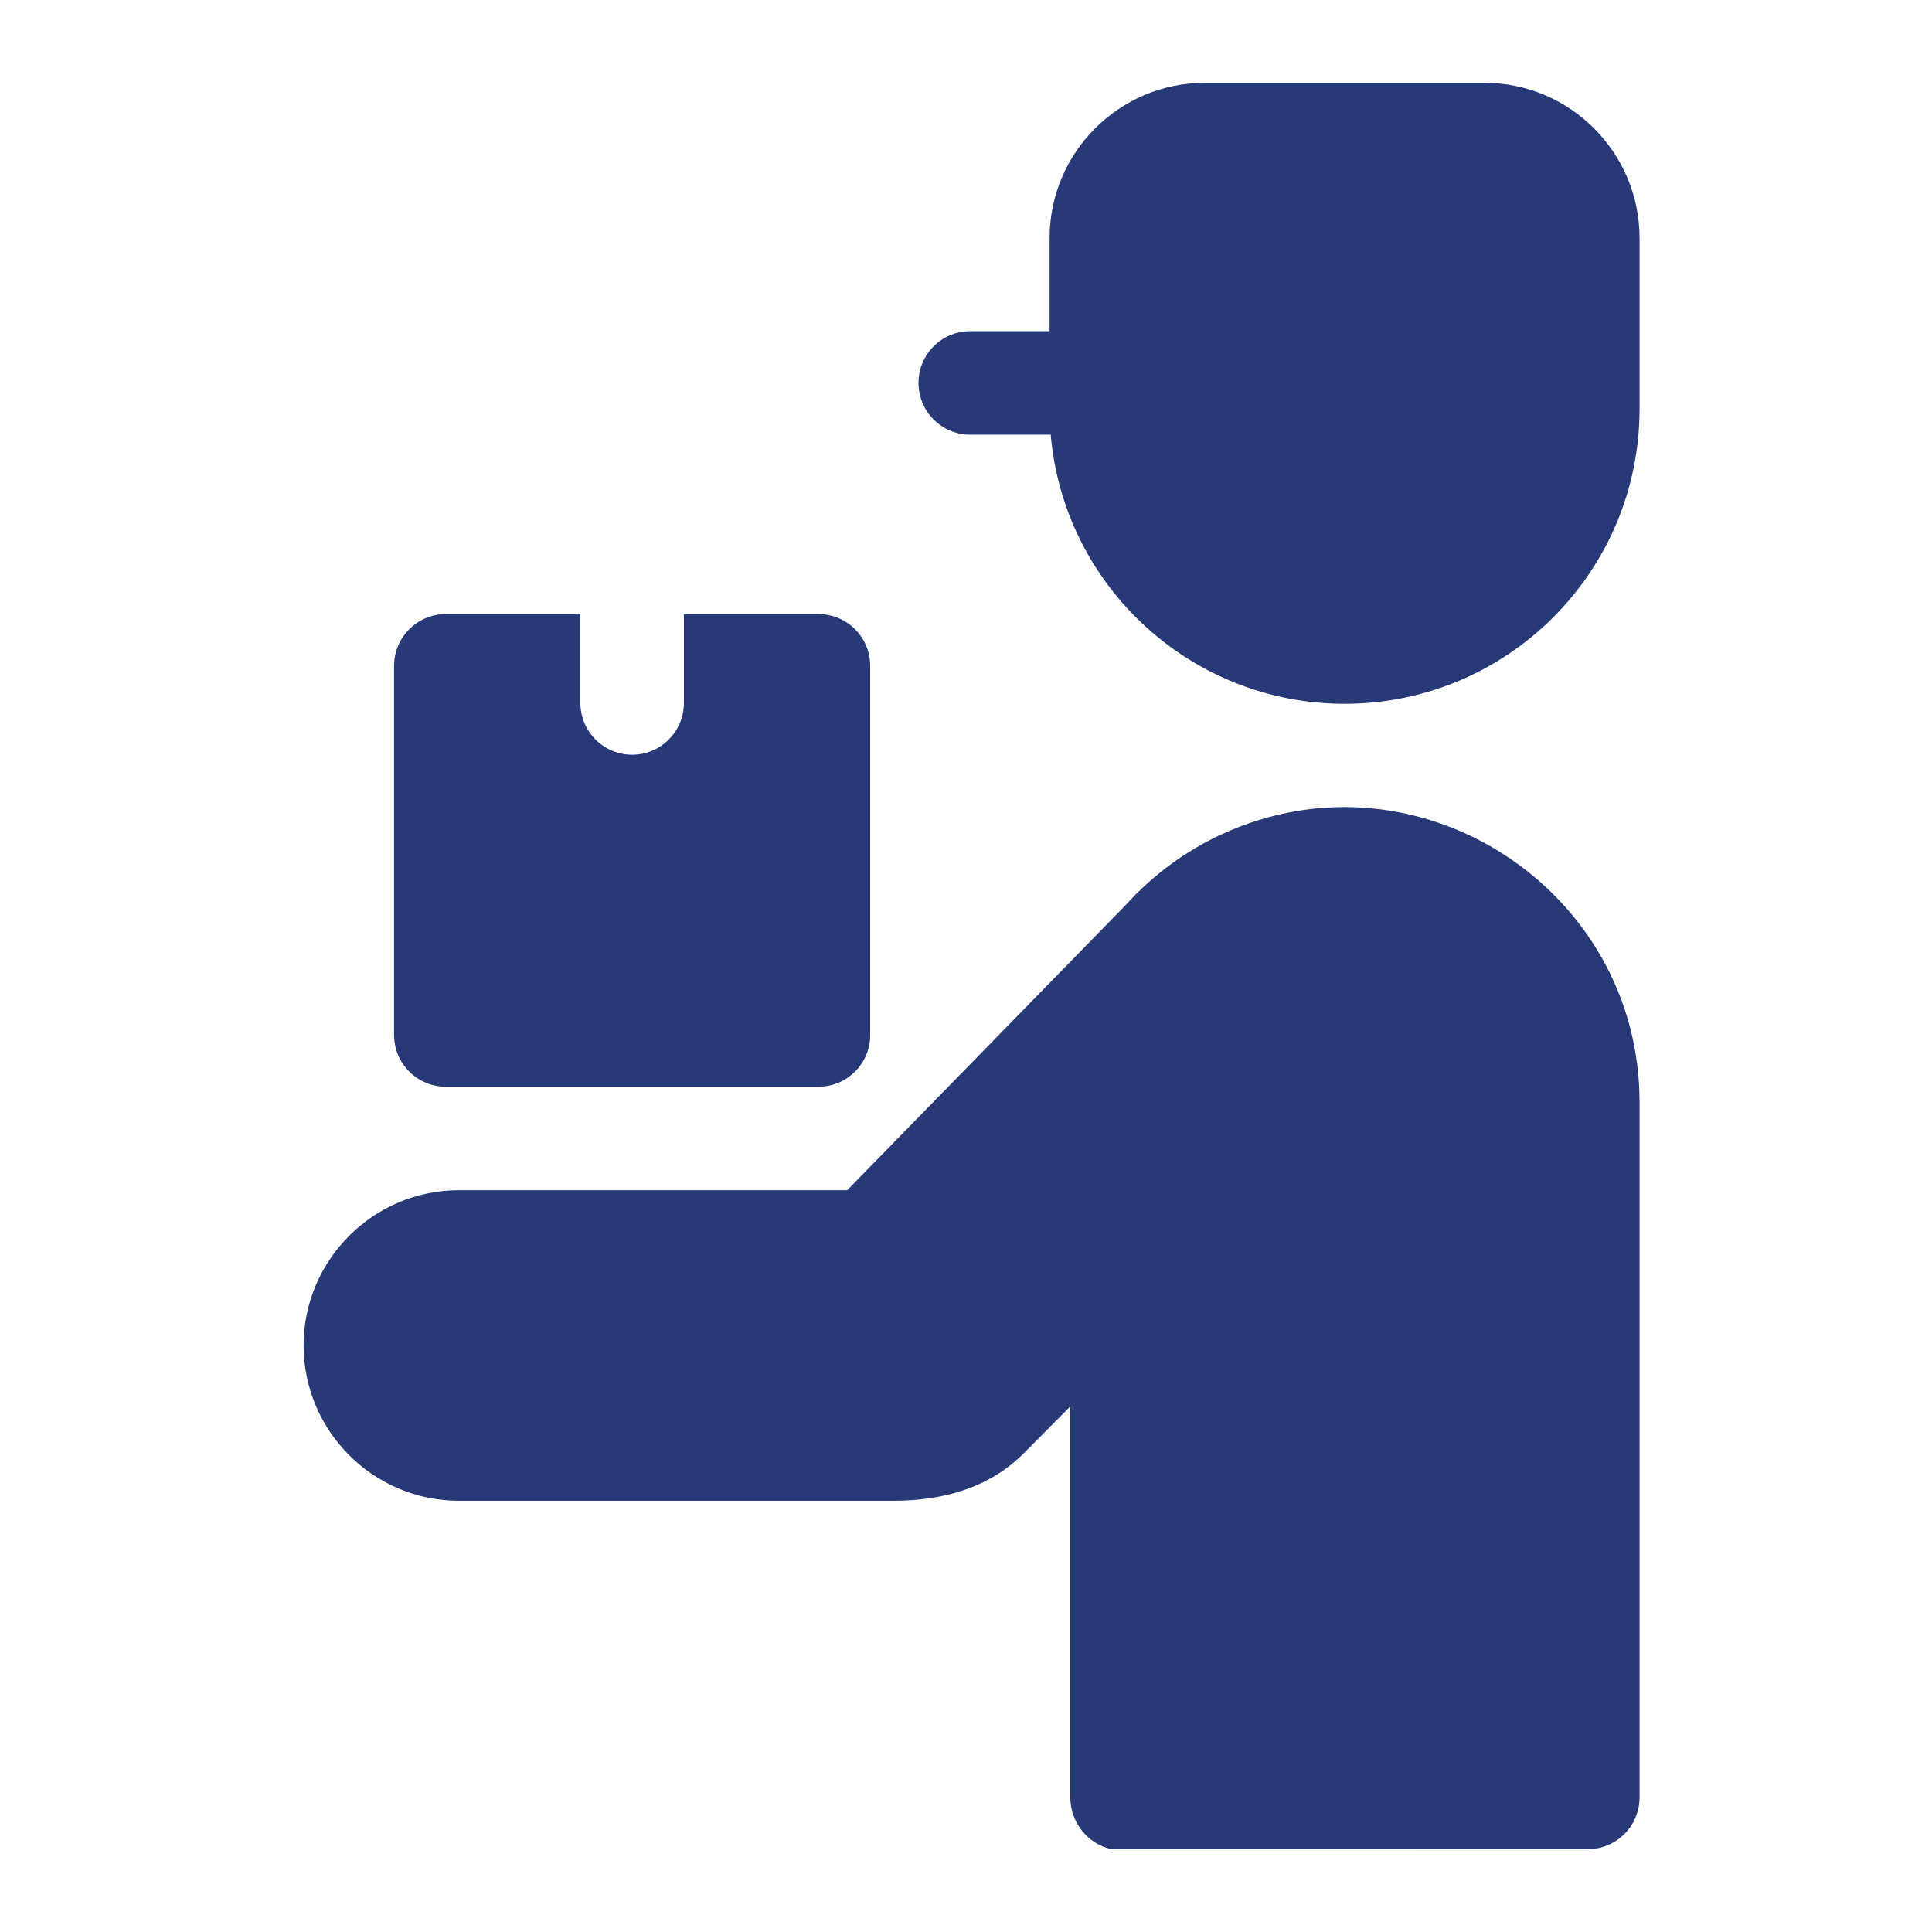
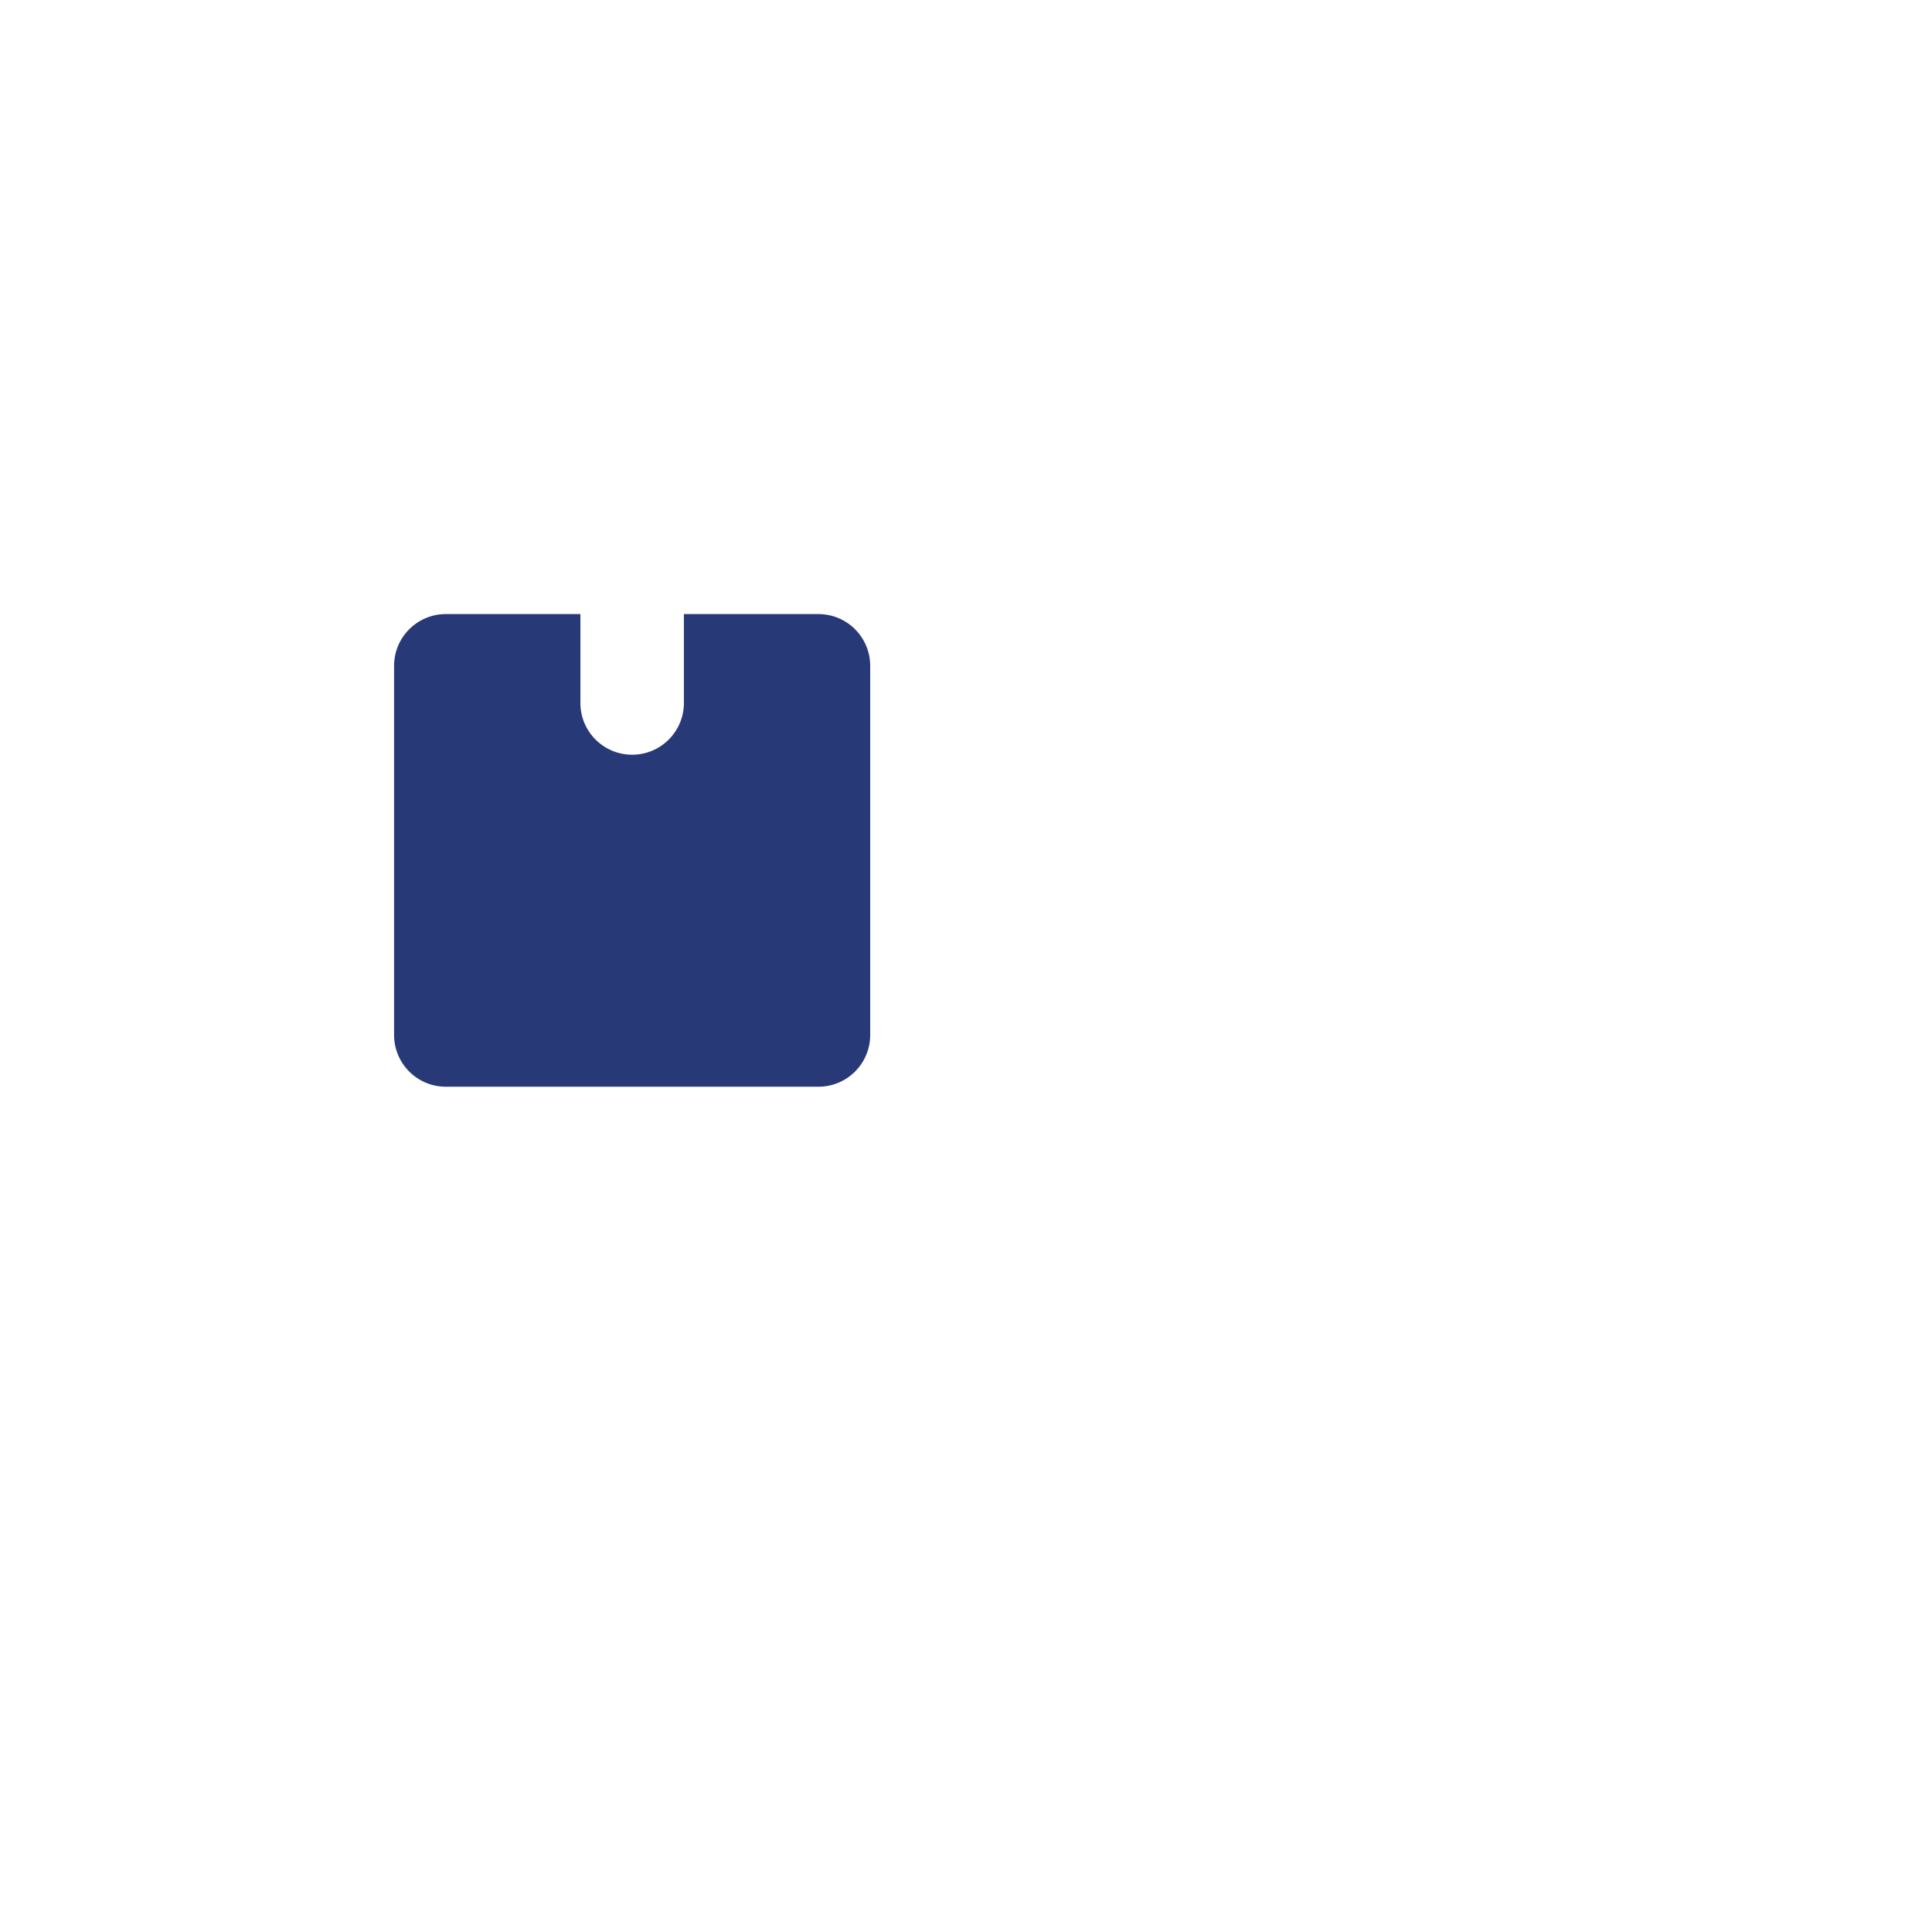
<svg xmlns="http://www.w3.org/2000/svg" fill="none" viewBox="0 0 70 70" height="70" width="70">
-   <path fill="#283977" d="M53.779 3H43.654C40.553 3 38.029 5.524 38.029 8.625V11.999H35.154C34.118 11.999 33.279 12.839 33.279 13.874C33.279 14.91 34.118 15.749 35.154 15.749H38.069C38.546 21.235 43.152 25.5 48.716 25.5C54.619 25.5 59.404 20.714 59.404 14.812V8.625C59.404 5.524 56.88 3 53.779 3ZM44.347 30.191C42.988 30.805 41.772 31.695 40.775 32.803L30.695 43.124H16.625C13.527 43.124 11 45.652 11 48.75C11 51.847 13.528 54.375 16.625 54.375H32.376C34.103 54.375 35.816 53.941 37.103 52.645L38.779 50.957V65.124C38.779 66.032 39.424 66.827 40.281 67L57.532 66.999C58.566 66.998 59.404 66.159 59.404 65.124V39.937C59.404 32.237 51.406 27.005 44.347 30.191Z" clip-rule="evenodd" fill-rule="evenodd" />
  <path fill="#283977" d="M16.153 39.374H29.654C30.689 39.374 31.529 38.535 31.529 37.499V24.124C31.529 23.089 30.689 22.249 29.654 22.249H24.779V25.47C24.779 26.506 23.939 27.345 22.904 27.345C21.868 27.345 21.029 26.506 21.029 25.47V22.249H16.153C15.118 22.249 14.278 23.089 14.278 24.124V37.499C14.278 38.535 15.118 39.374 16.153 39.374Z" clip-rule="evenodd" fill-rule="evenodd" />
</svg>